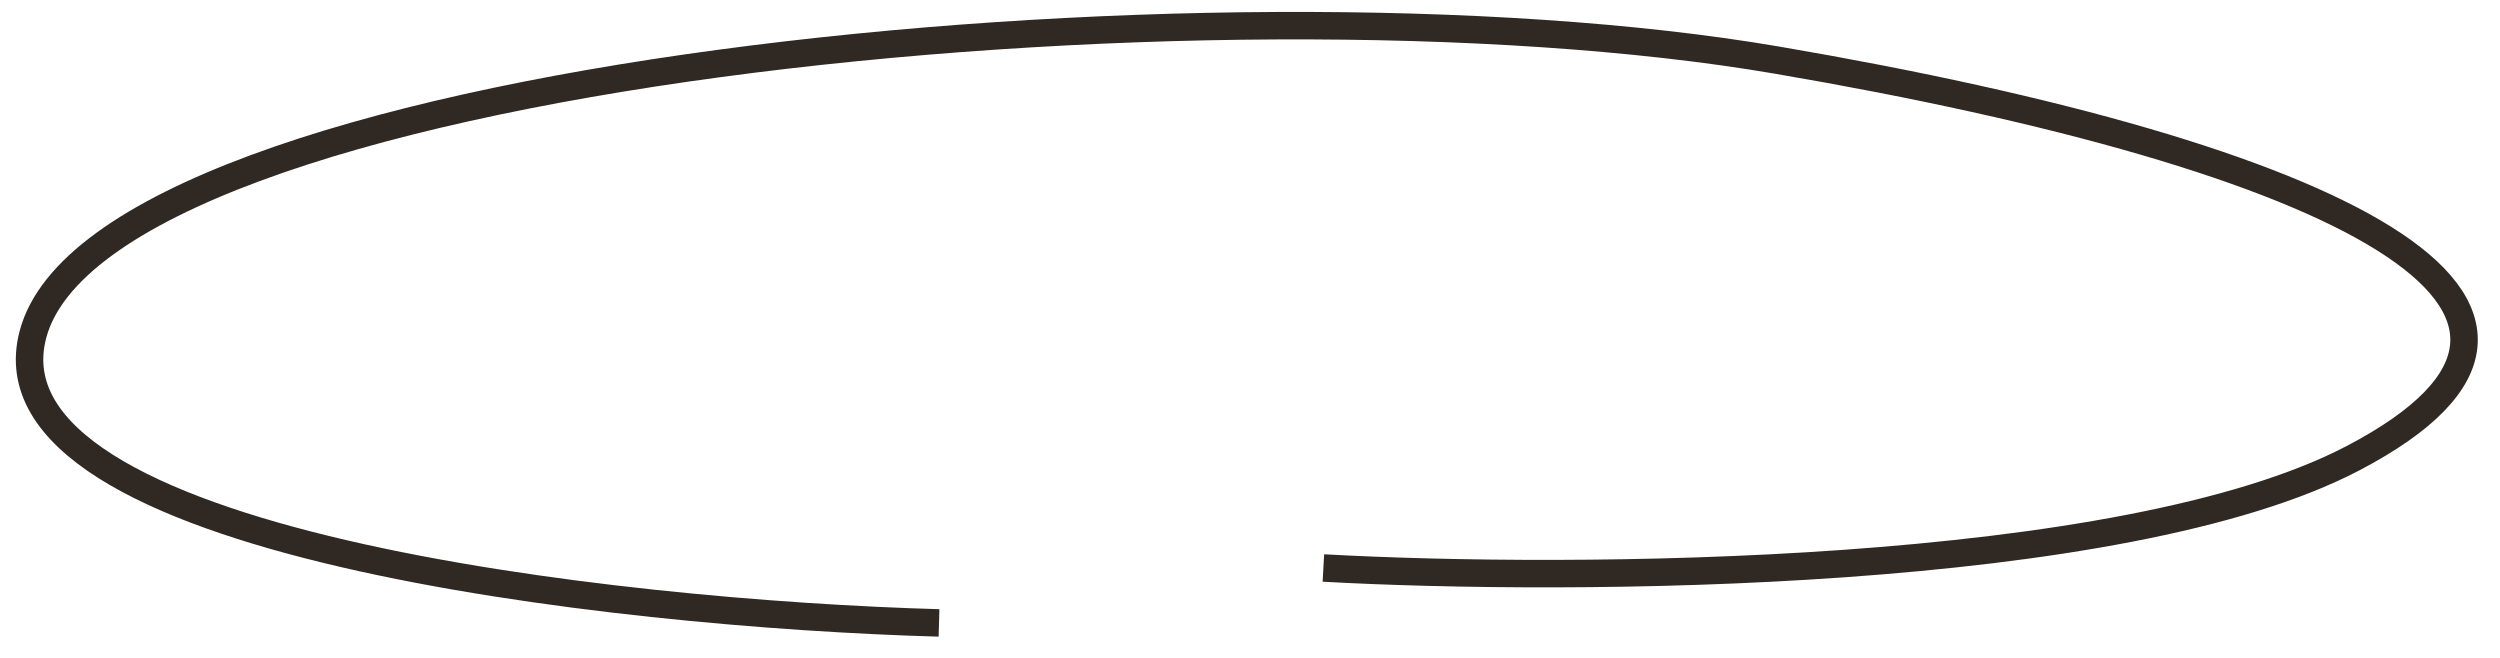
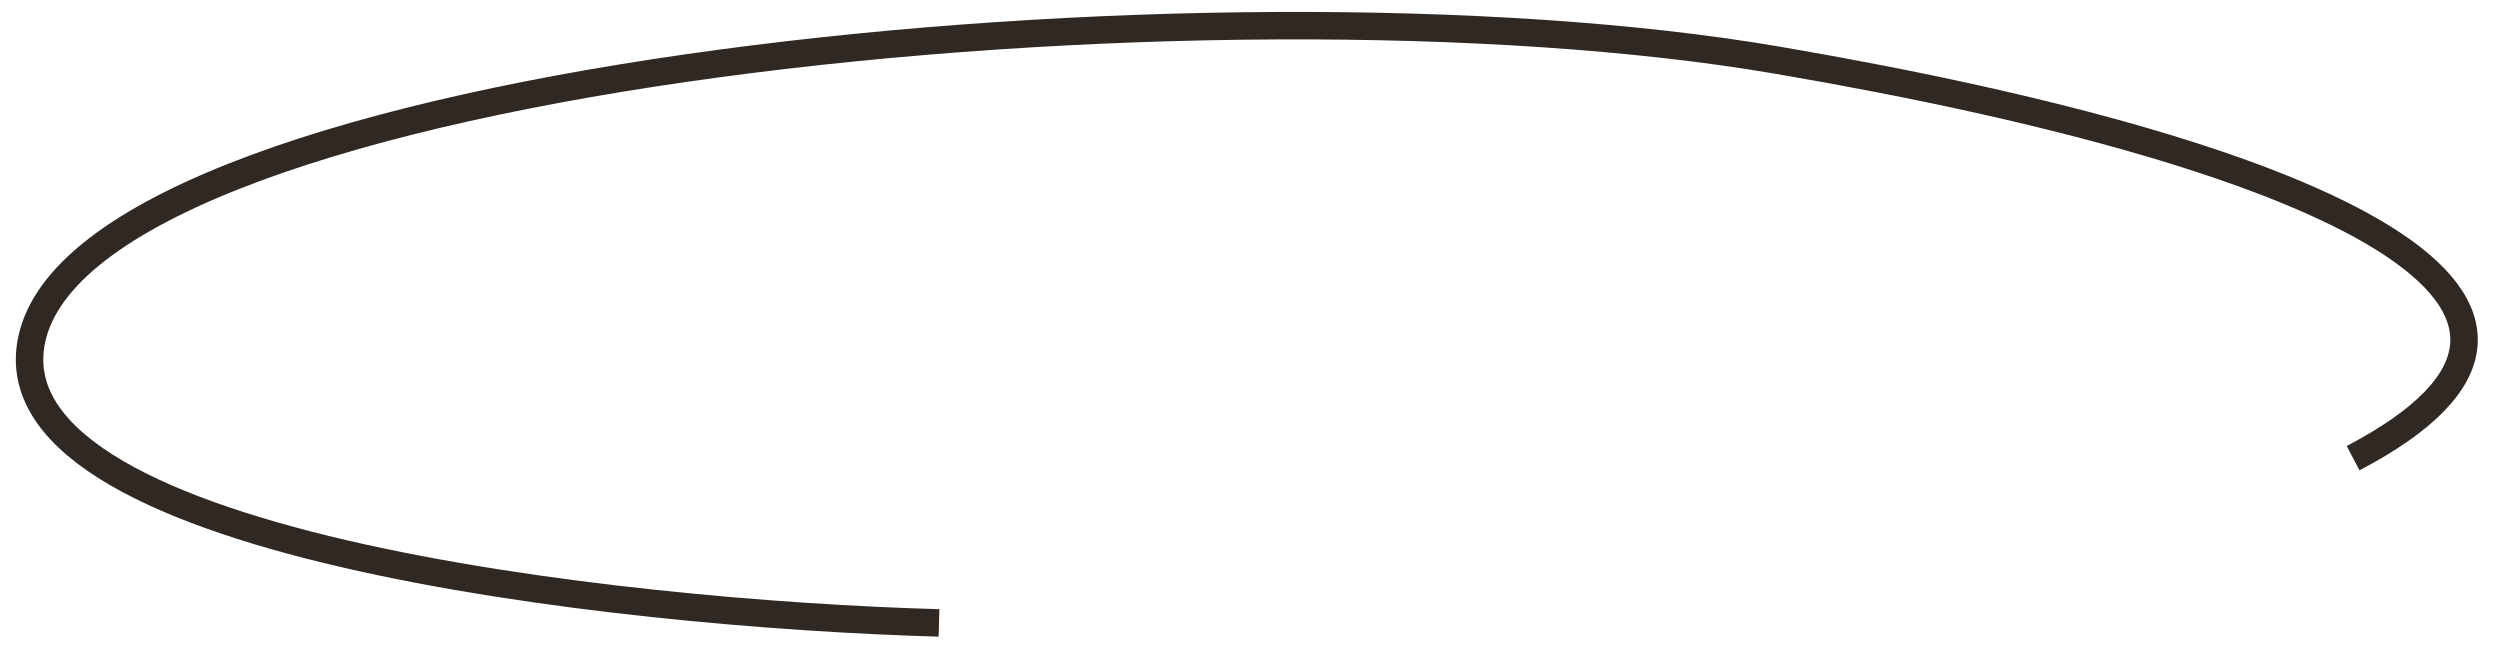
<svg xmlns="http://www.w3.org/2000/svg" width="76" height="20" viewBox="0 0 76 20" fill="none">
-   <path d="M28.546 18.937C18.668 18.658 -0.67 16.516 1 10.172C3.087 2.242 36.893 -1.097 54.004 1.825C71.116 4.746 80.298 9.337 71.534 13.928C64.522 17.601 47.744 17.685 40.231 17.267" stroke="#2F2823" stroke-width="0.835" />
+   <path d="M28.546 18.937C18.668 18.658 -0.67 16.516 1 10.172C3.087 2.242 36.893 -1.097 54.004 1.825C71.116 4.746 80.298 9.337 71.534 13.928" stroke="#2F2823" stroke-width="0.835" />
</svg>